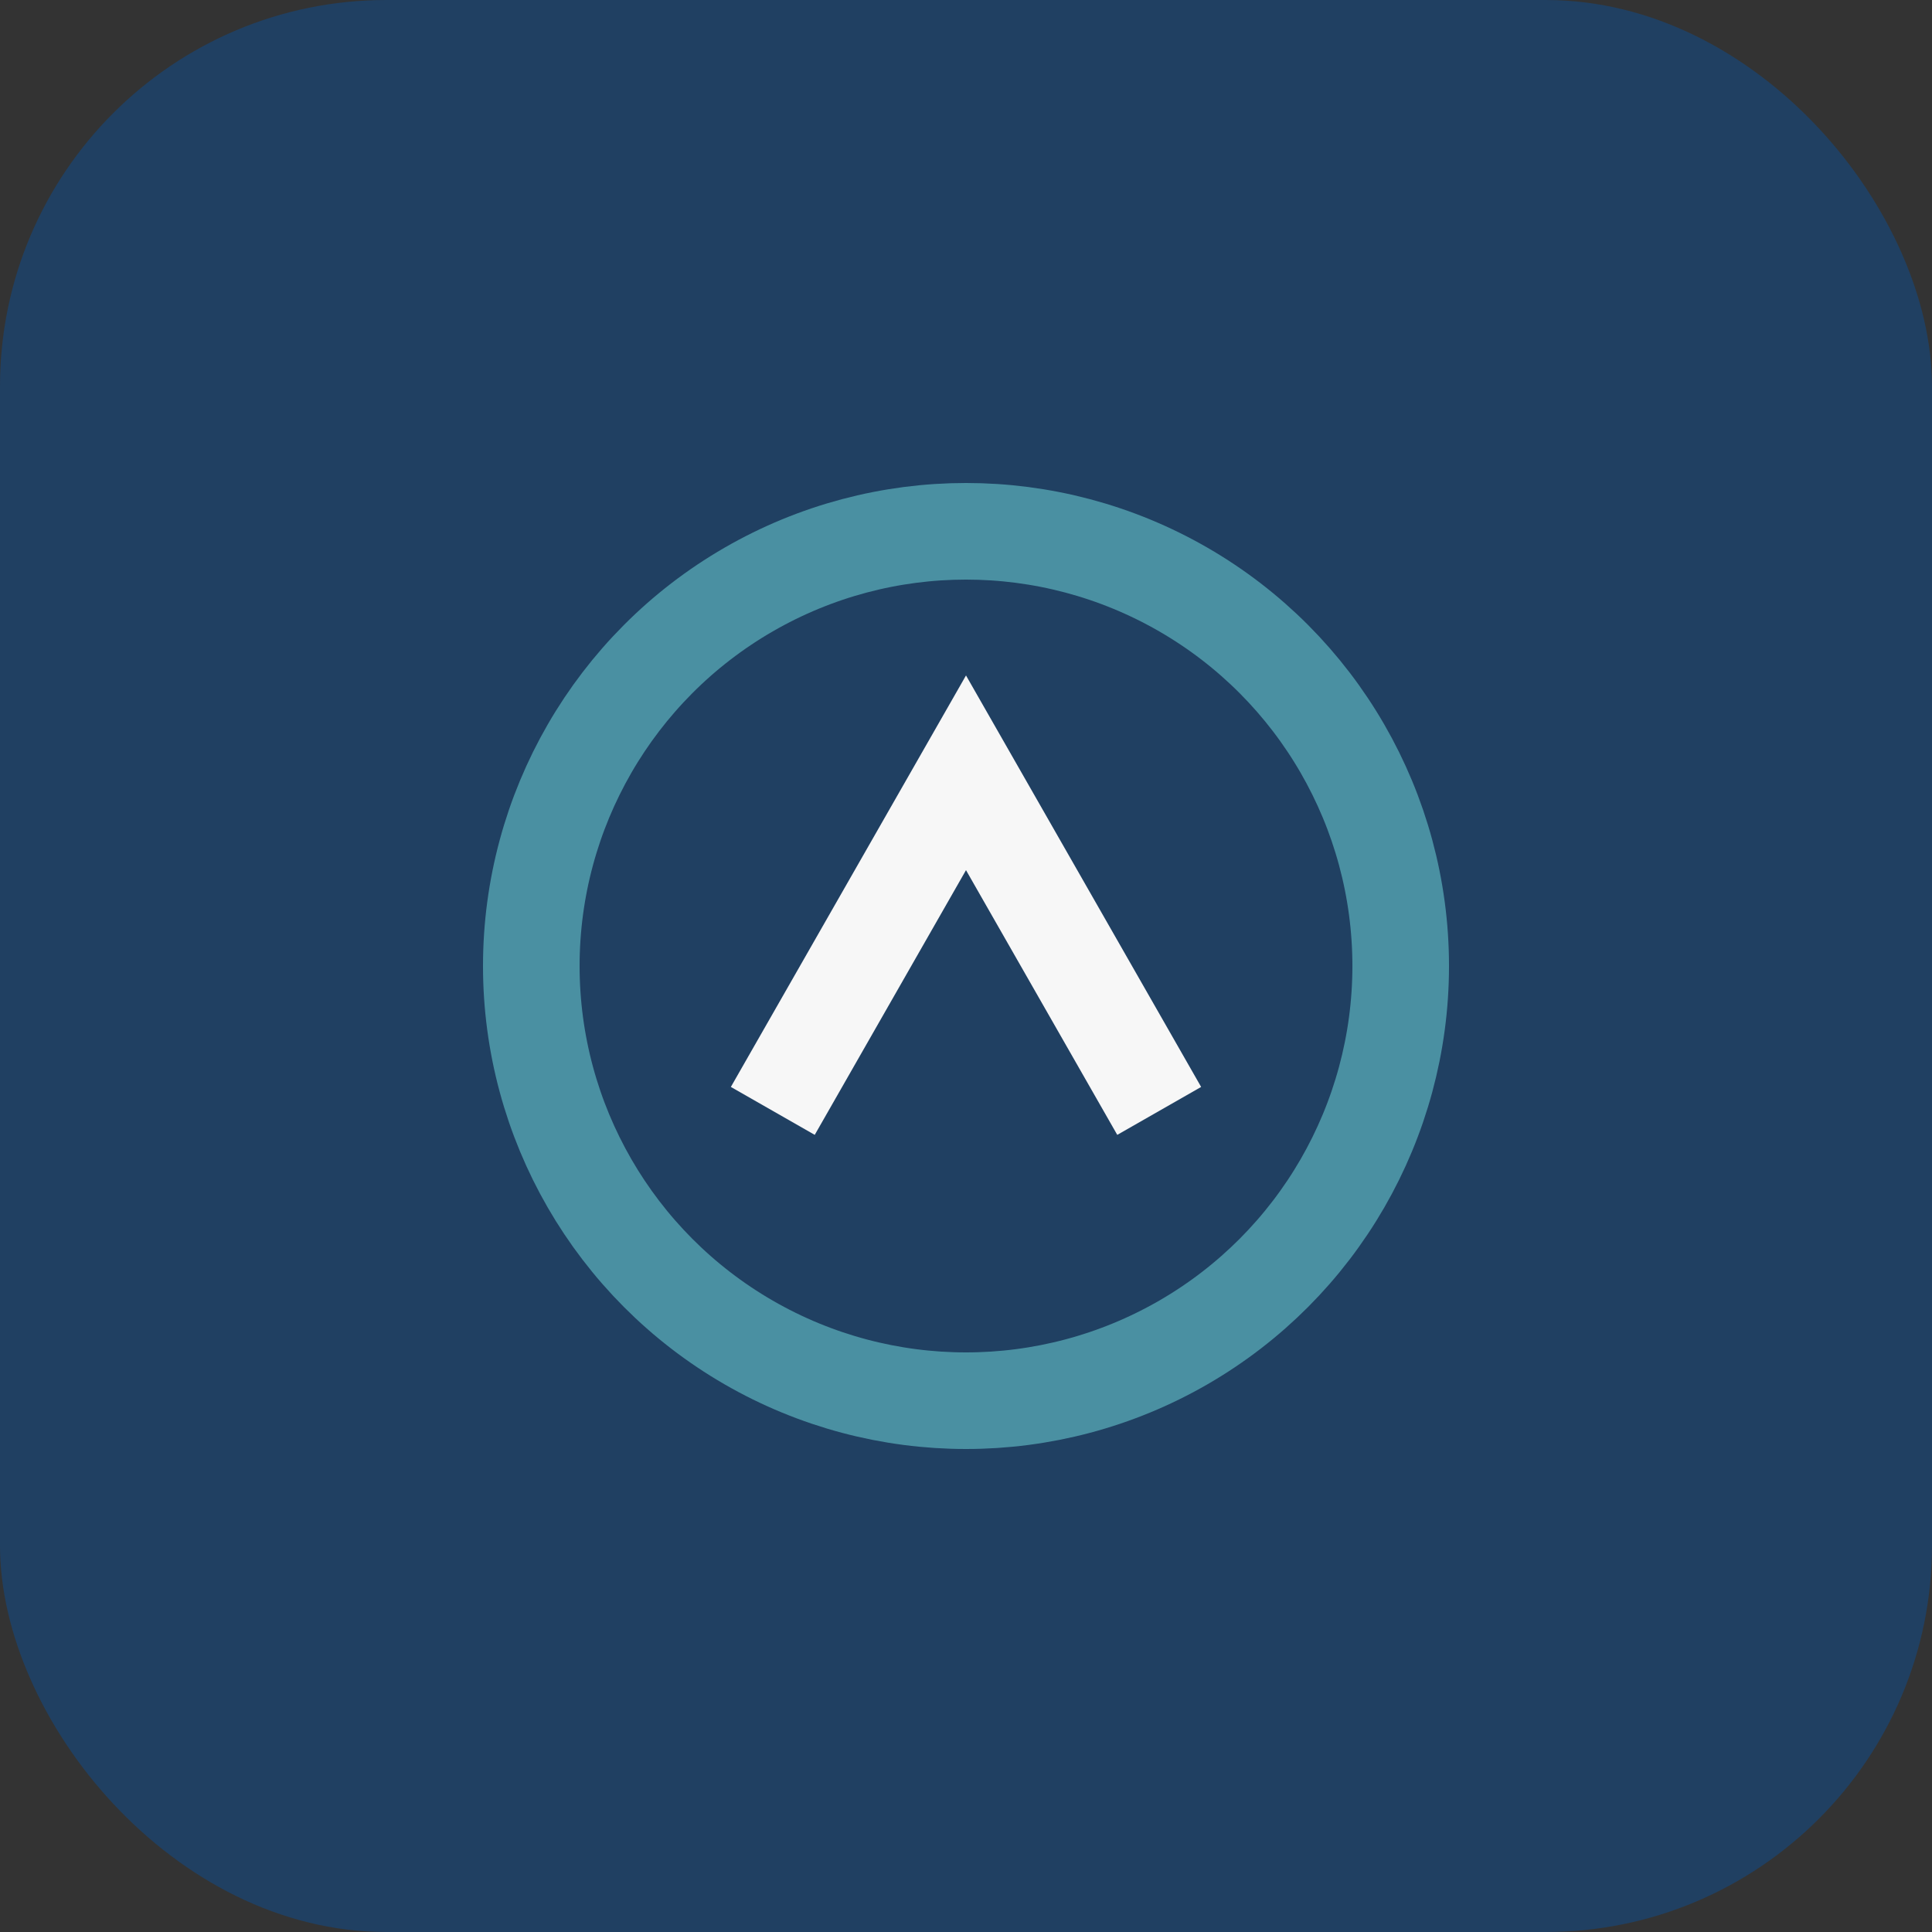
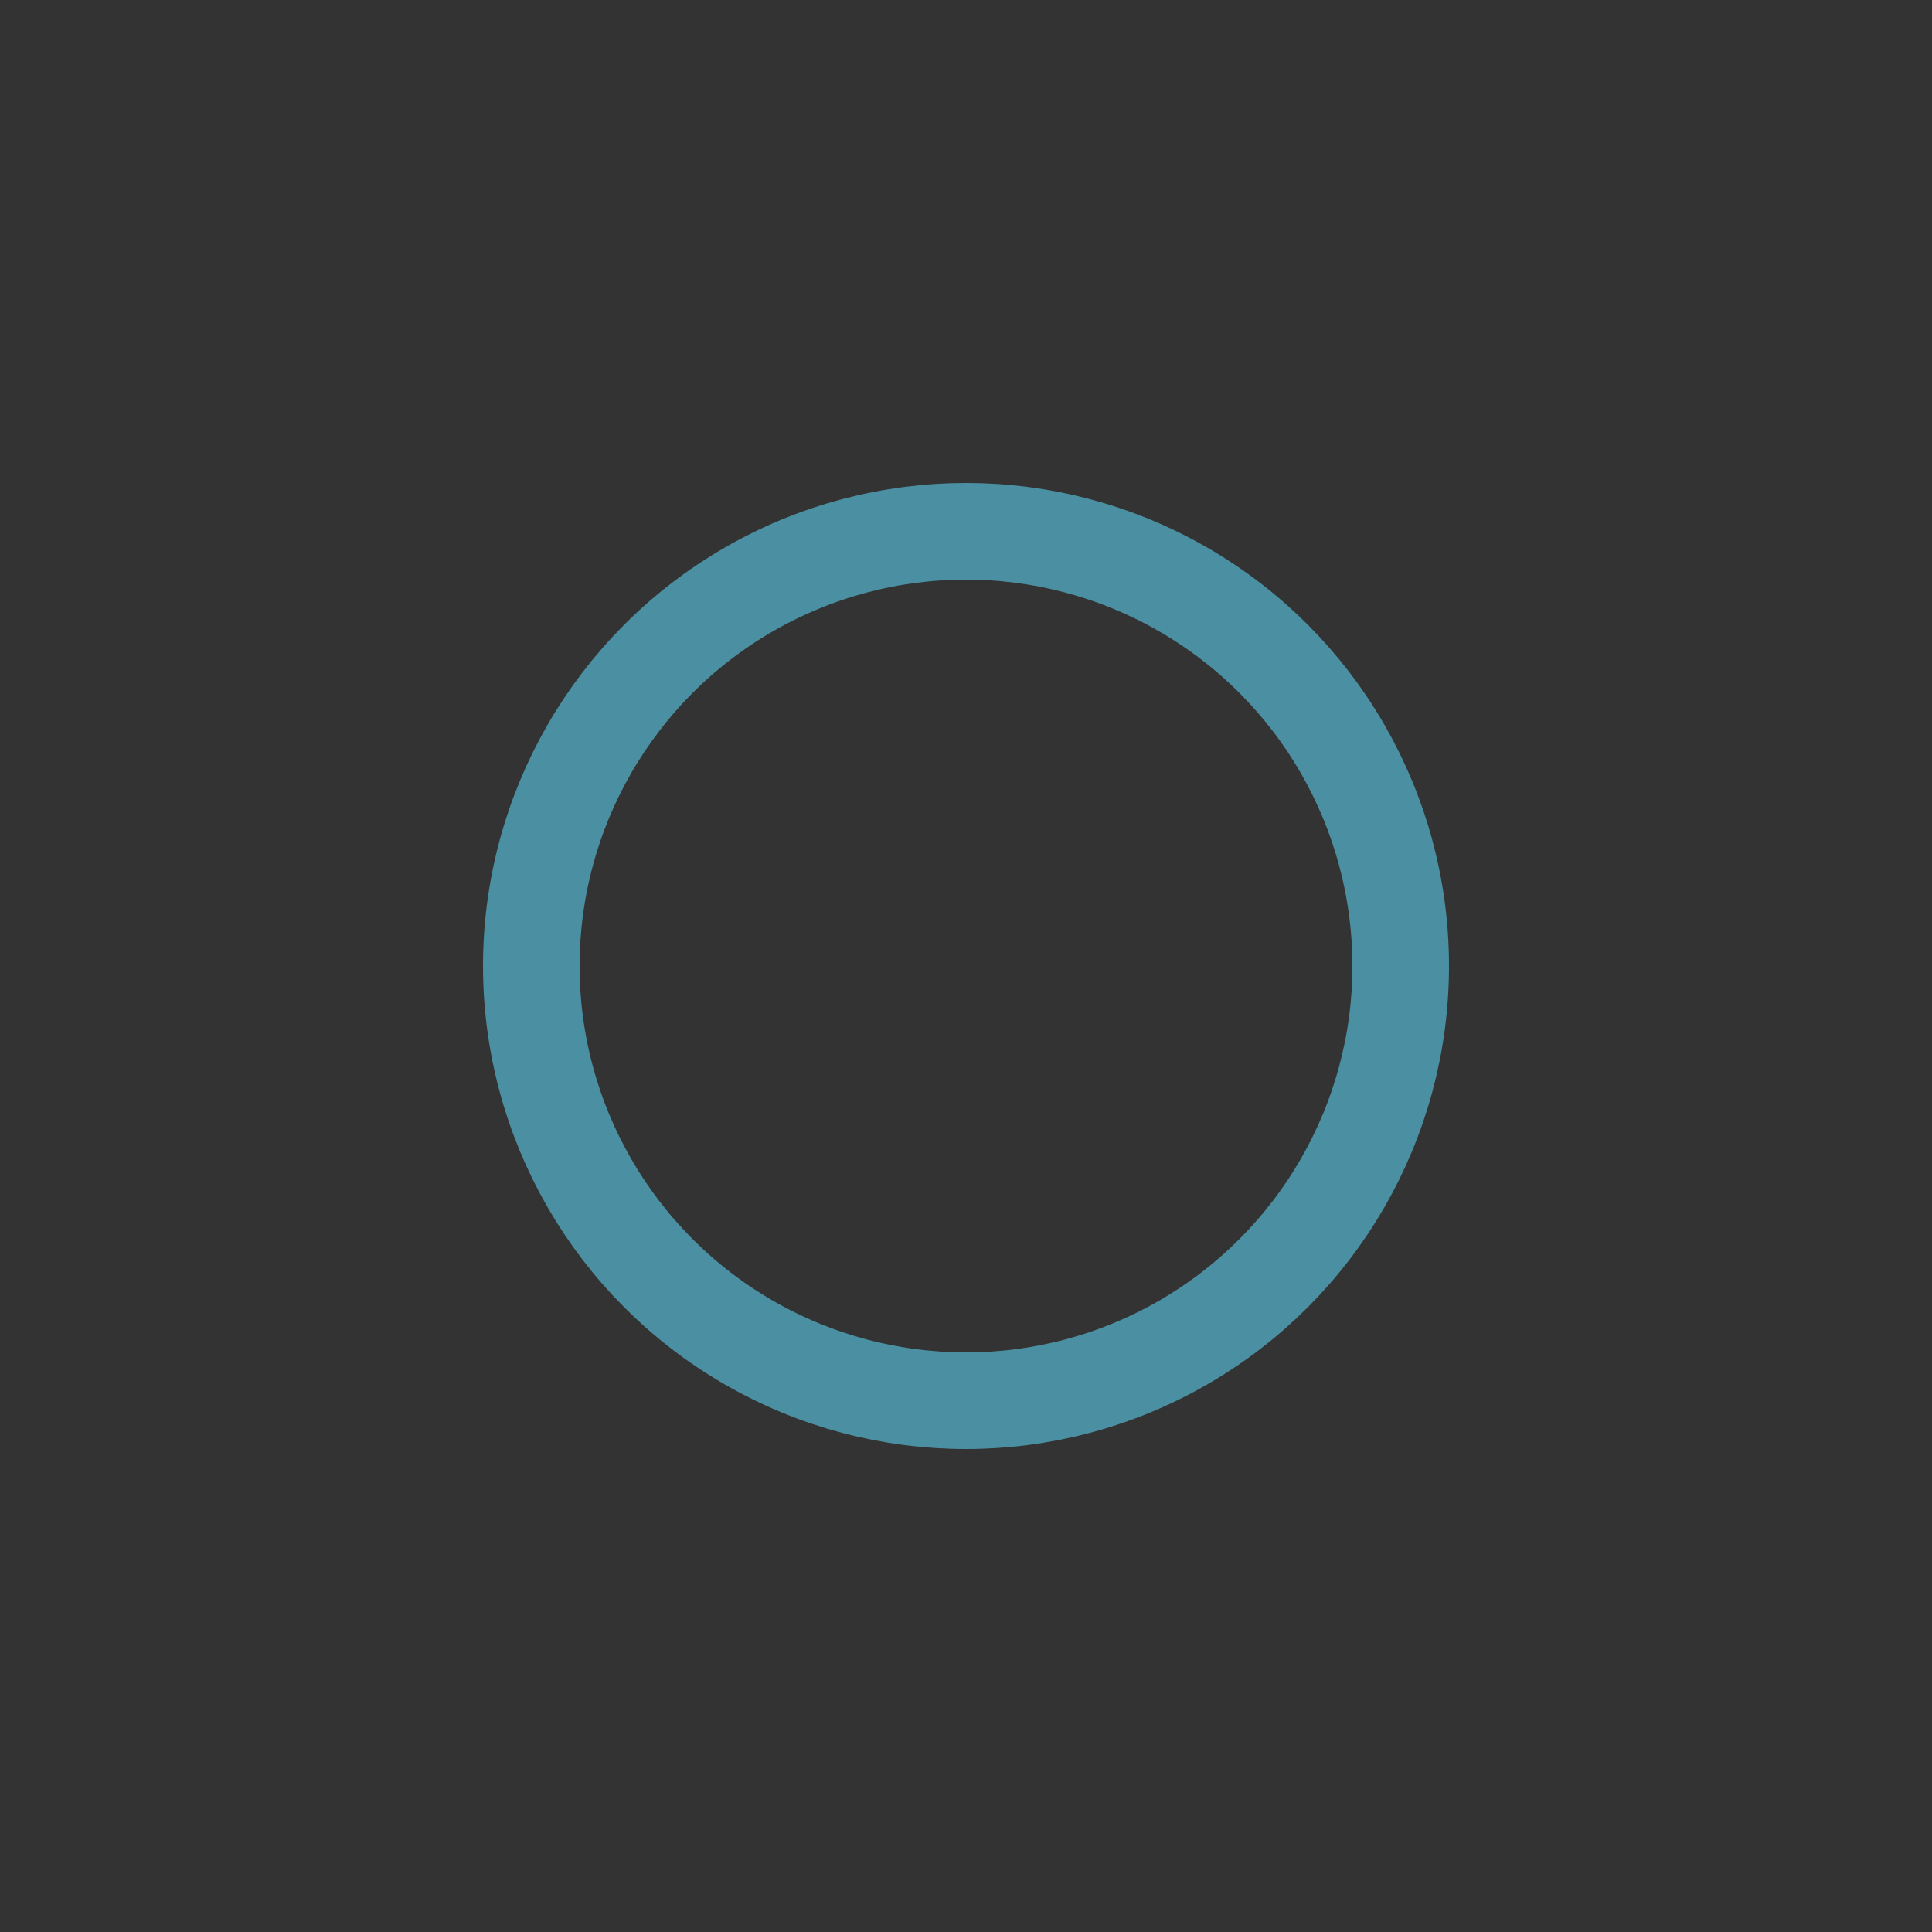
<svg xmlns="http://www.w3.org/2000/svg" width="40" height="40" viewBox="0 0 40 40">
  <rect x="0" y="0" width="40" height="40" fill="#333333" stroke="none" />
-   <rect x="0" y="0" width="40" height="40" rx="8" fill="#204062" />
  <circle cx="20" cy="20" r="9" fill="none" stroke="#4A90A2" stroke-width="2" />
-   <path d="M16 23l4-7 4 7" fill="none" stroke="#F7F7F7" stroke-width="2" />
</svg>